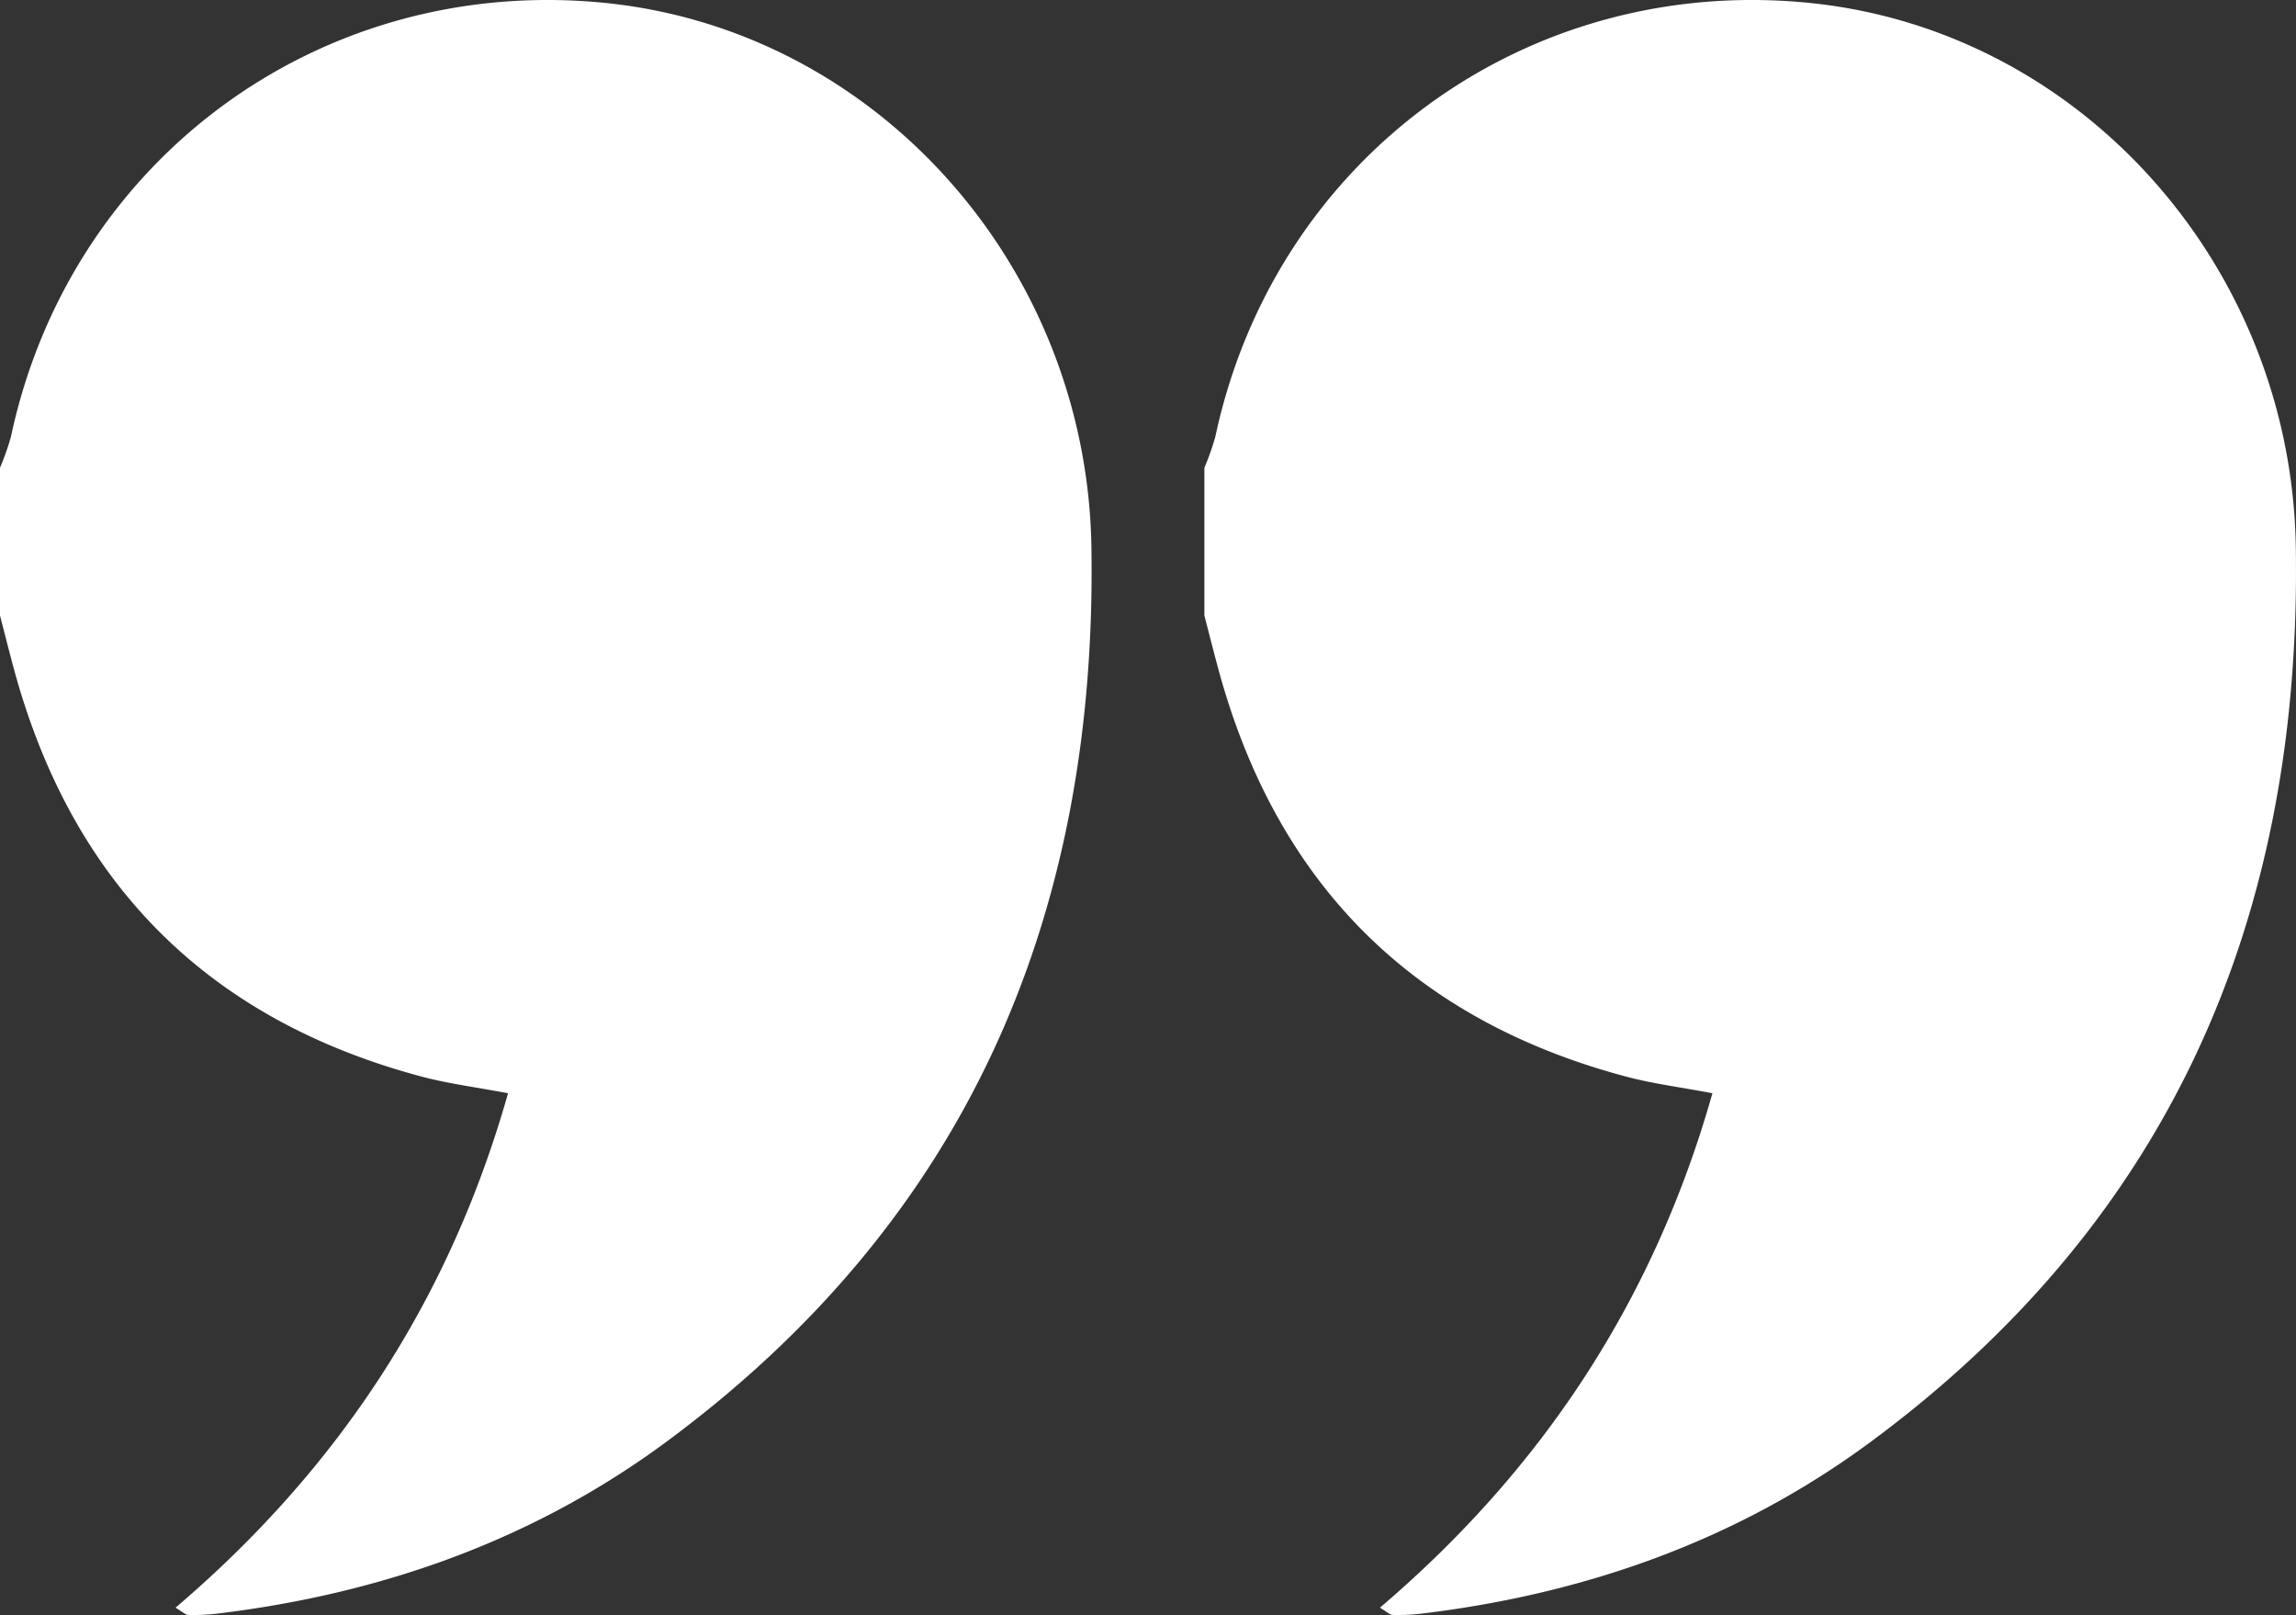
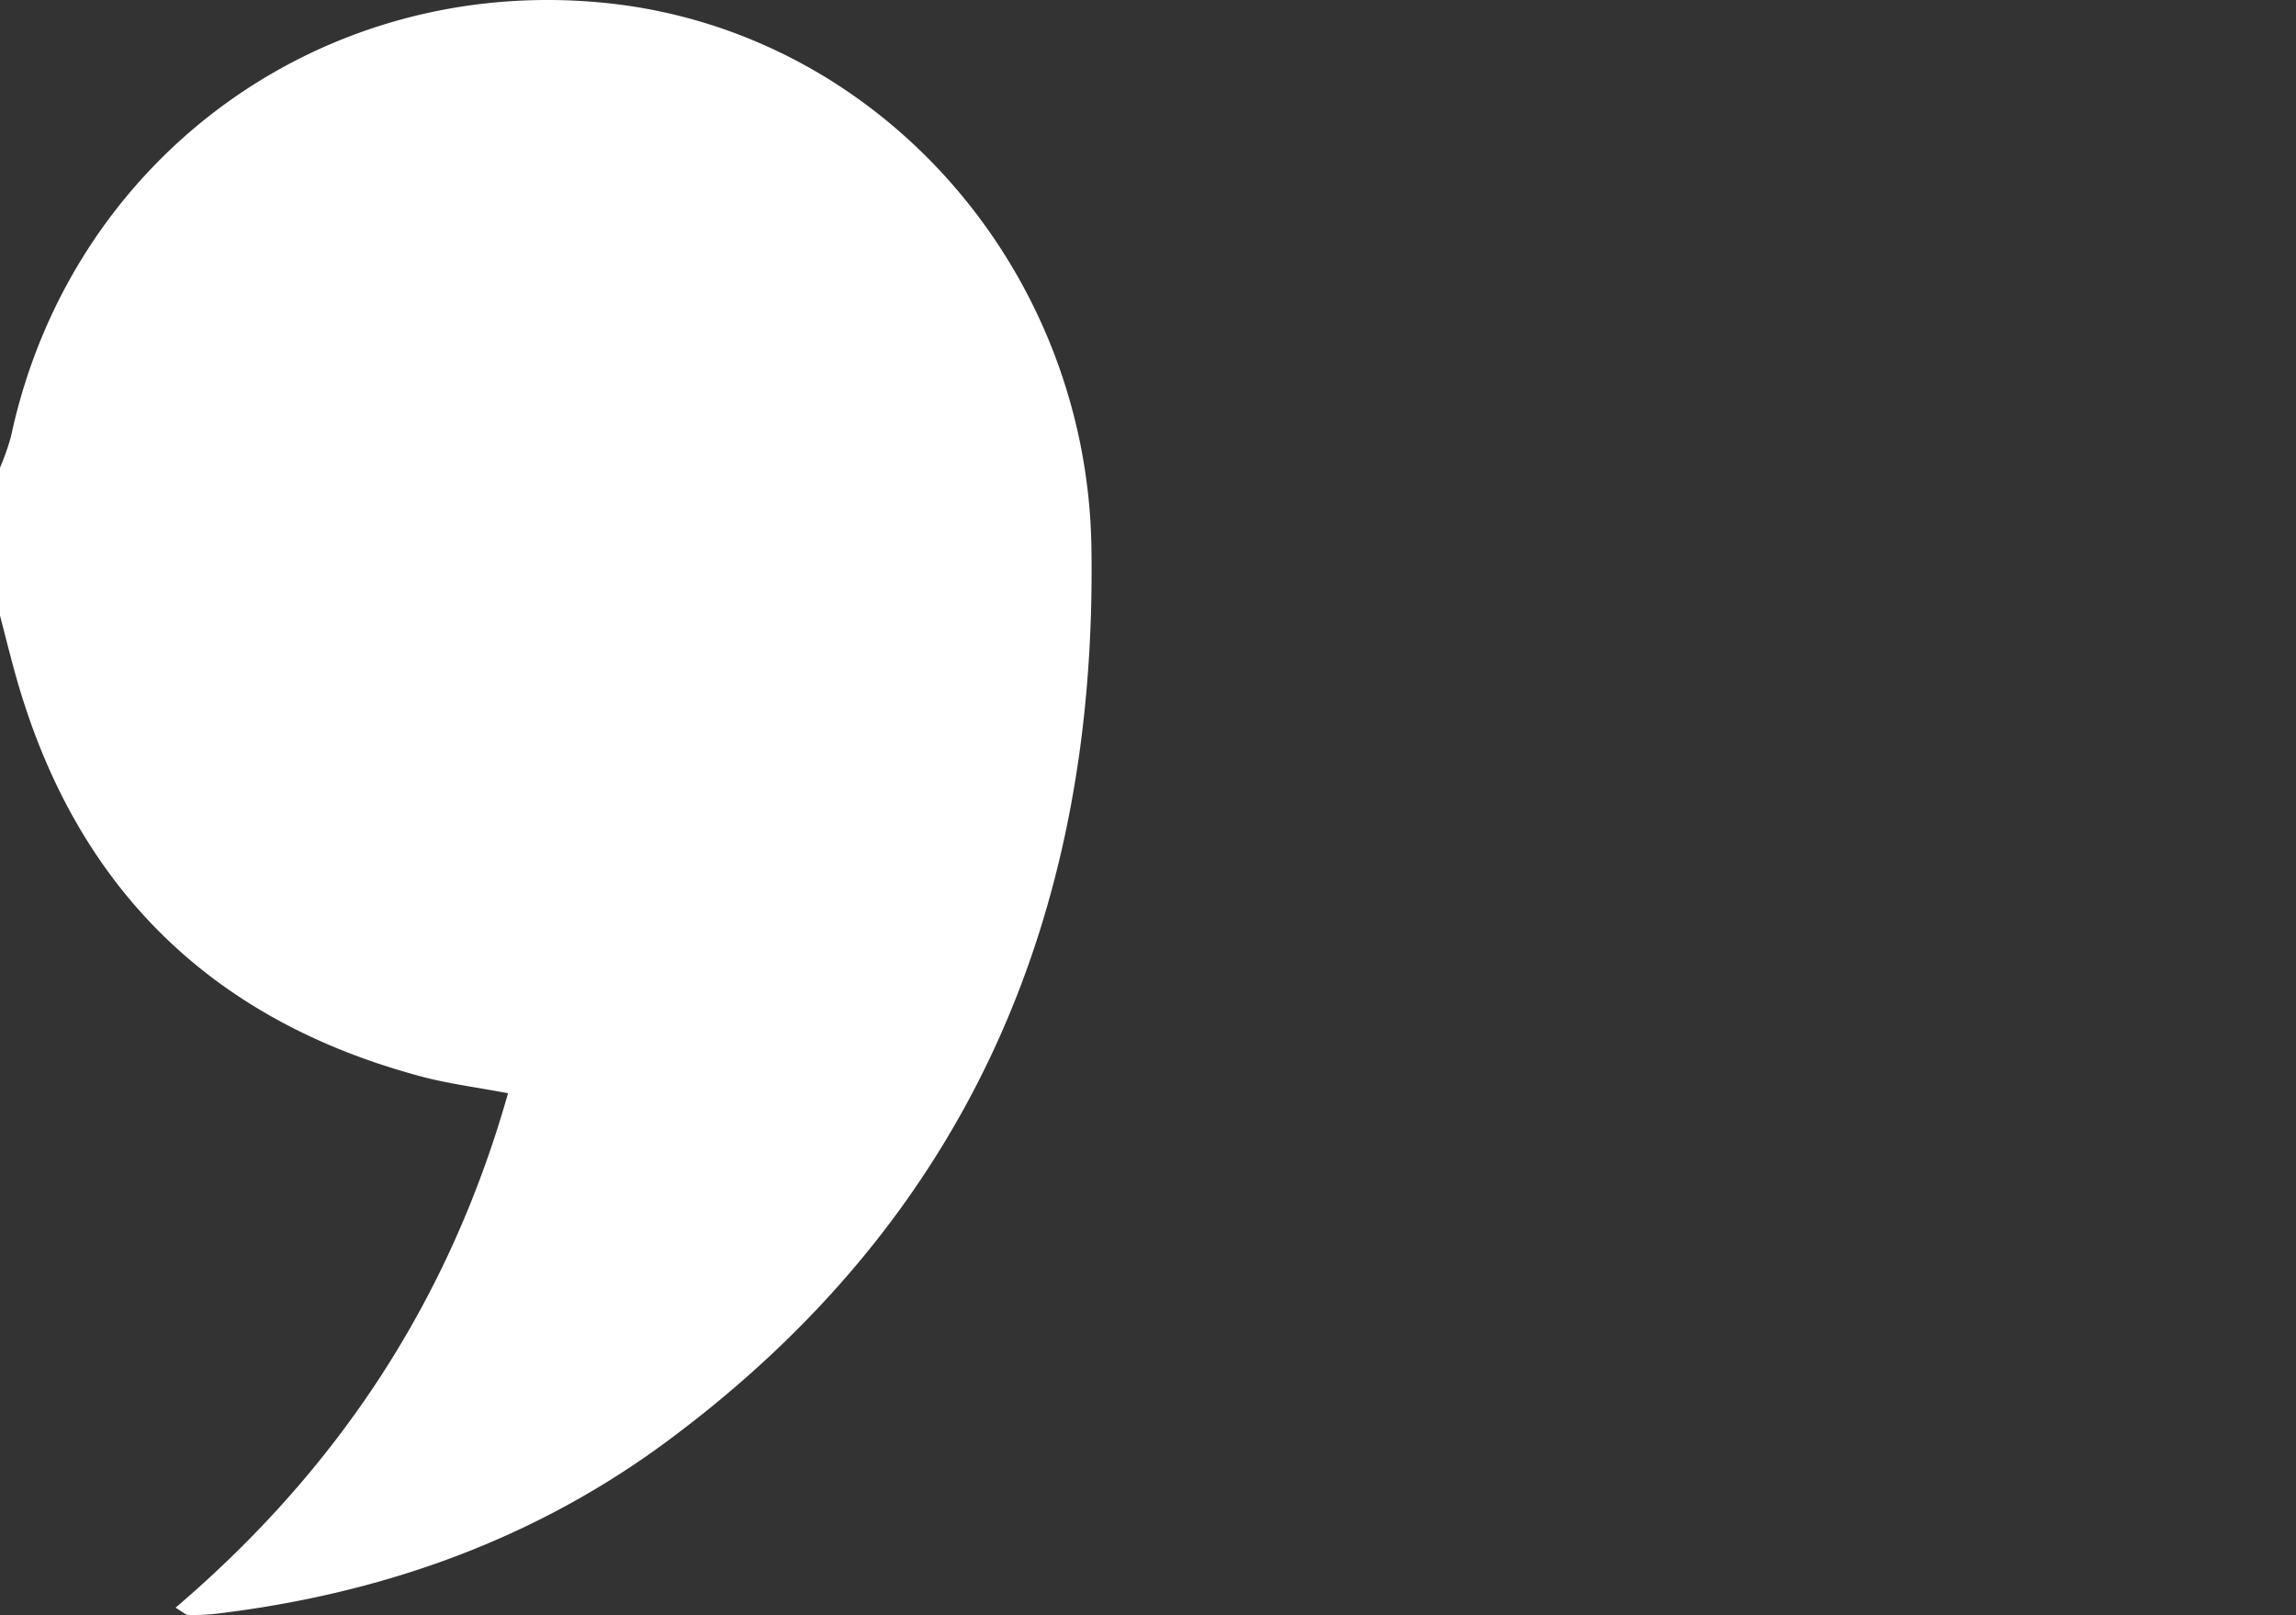
<svg xmlns="http://www.w3.org/2000/svg" width="589" height="414.184" viewBox="0 0 589 414.184">
  <rect x="0" y="0" width="589" height="414.184" fill="#333333" stroke="none" />
  <g id="Group_3575" data-name="Group 3575" transform="translate(-198 -349.705)">
    <g id="Group_3573" data-name="Group 3573" transform="translate(198 349.705)">
      <path id="Path_461" data-name="Path 461" d="M198,469.655a64.021,64.021,0,0,0,2.819-8C216.034,390.4,280.366,343.3,352.845,350.414c70.194,6.891,123.983,67.766,125.138,139.569,1.524,94.716-31.911,172.41-108.891,229.382-34.246,25.347-73.316,39.116-115.51,44.188a52.521,52.521,0,0,1-7.261.323c-.734-.015-1.452-.784-3.294-1.857,41.378-35.284,70.127-78.379,85.3-131.938-8.173-1.551-15.3-2.443-22.184-4.279-54.929-14.647-89.662-49.645-104.551-104.448-1.248-4.588-2.4-9.2-3.594-13.8Z" transform="translate(-198 -349.705)" fill="#fff" />
    </g>
    <g id="Group_3574" data-name="Group 3574" transform="translate(506.967 349.705)">
-       <path id="Path_462" data-name="Path 462" d="M304,469.655a64.031,64.031,0,0,0,2.819-8C322.034,390.4,386.366,343.3,458.845,350.414c70.194,6.891,123.984,67.766,125.138,139.569,1.525,94.716-31.911,172.41-108.891,229.382-34.246,25.347-73.316,39.116-115.51,44.188a52.521,52.521,0,0,1-7.261.323c-.735-.015-1.452-.784-3.294-1.857,41.378-35.284,70.127-78.379,85.3-131.938-8.173-1.551-15.3-2.443-22.185-4.279-54.929-14.647-89.662-49.645-104.55-104.448-1.248-4.588-2.4-9.2-3.594-13.8Z" transform="translate(-304 -349.705)" fill="#fff" />
-     </g>
+       </g>
  </g>
</svg>